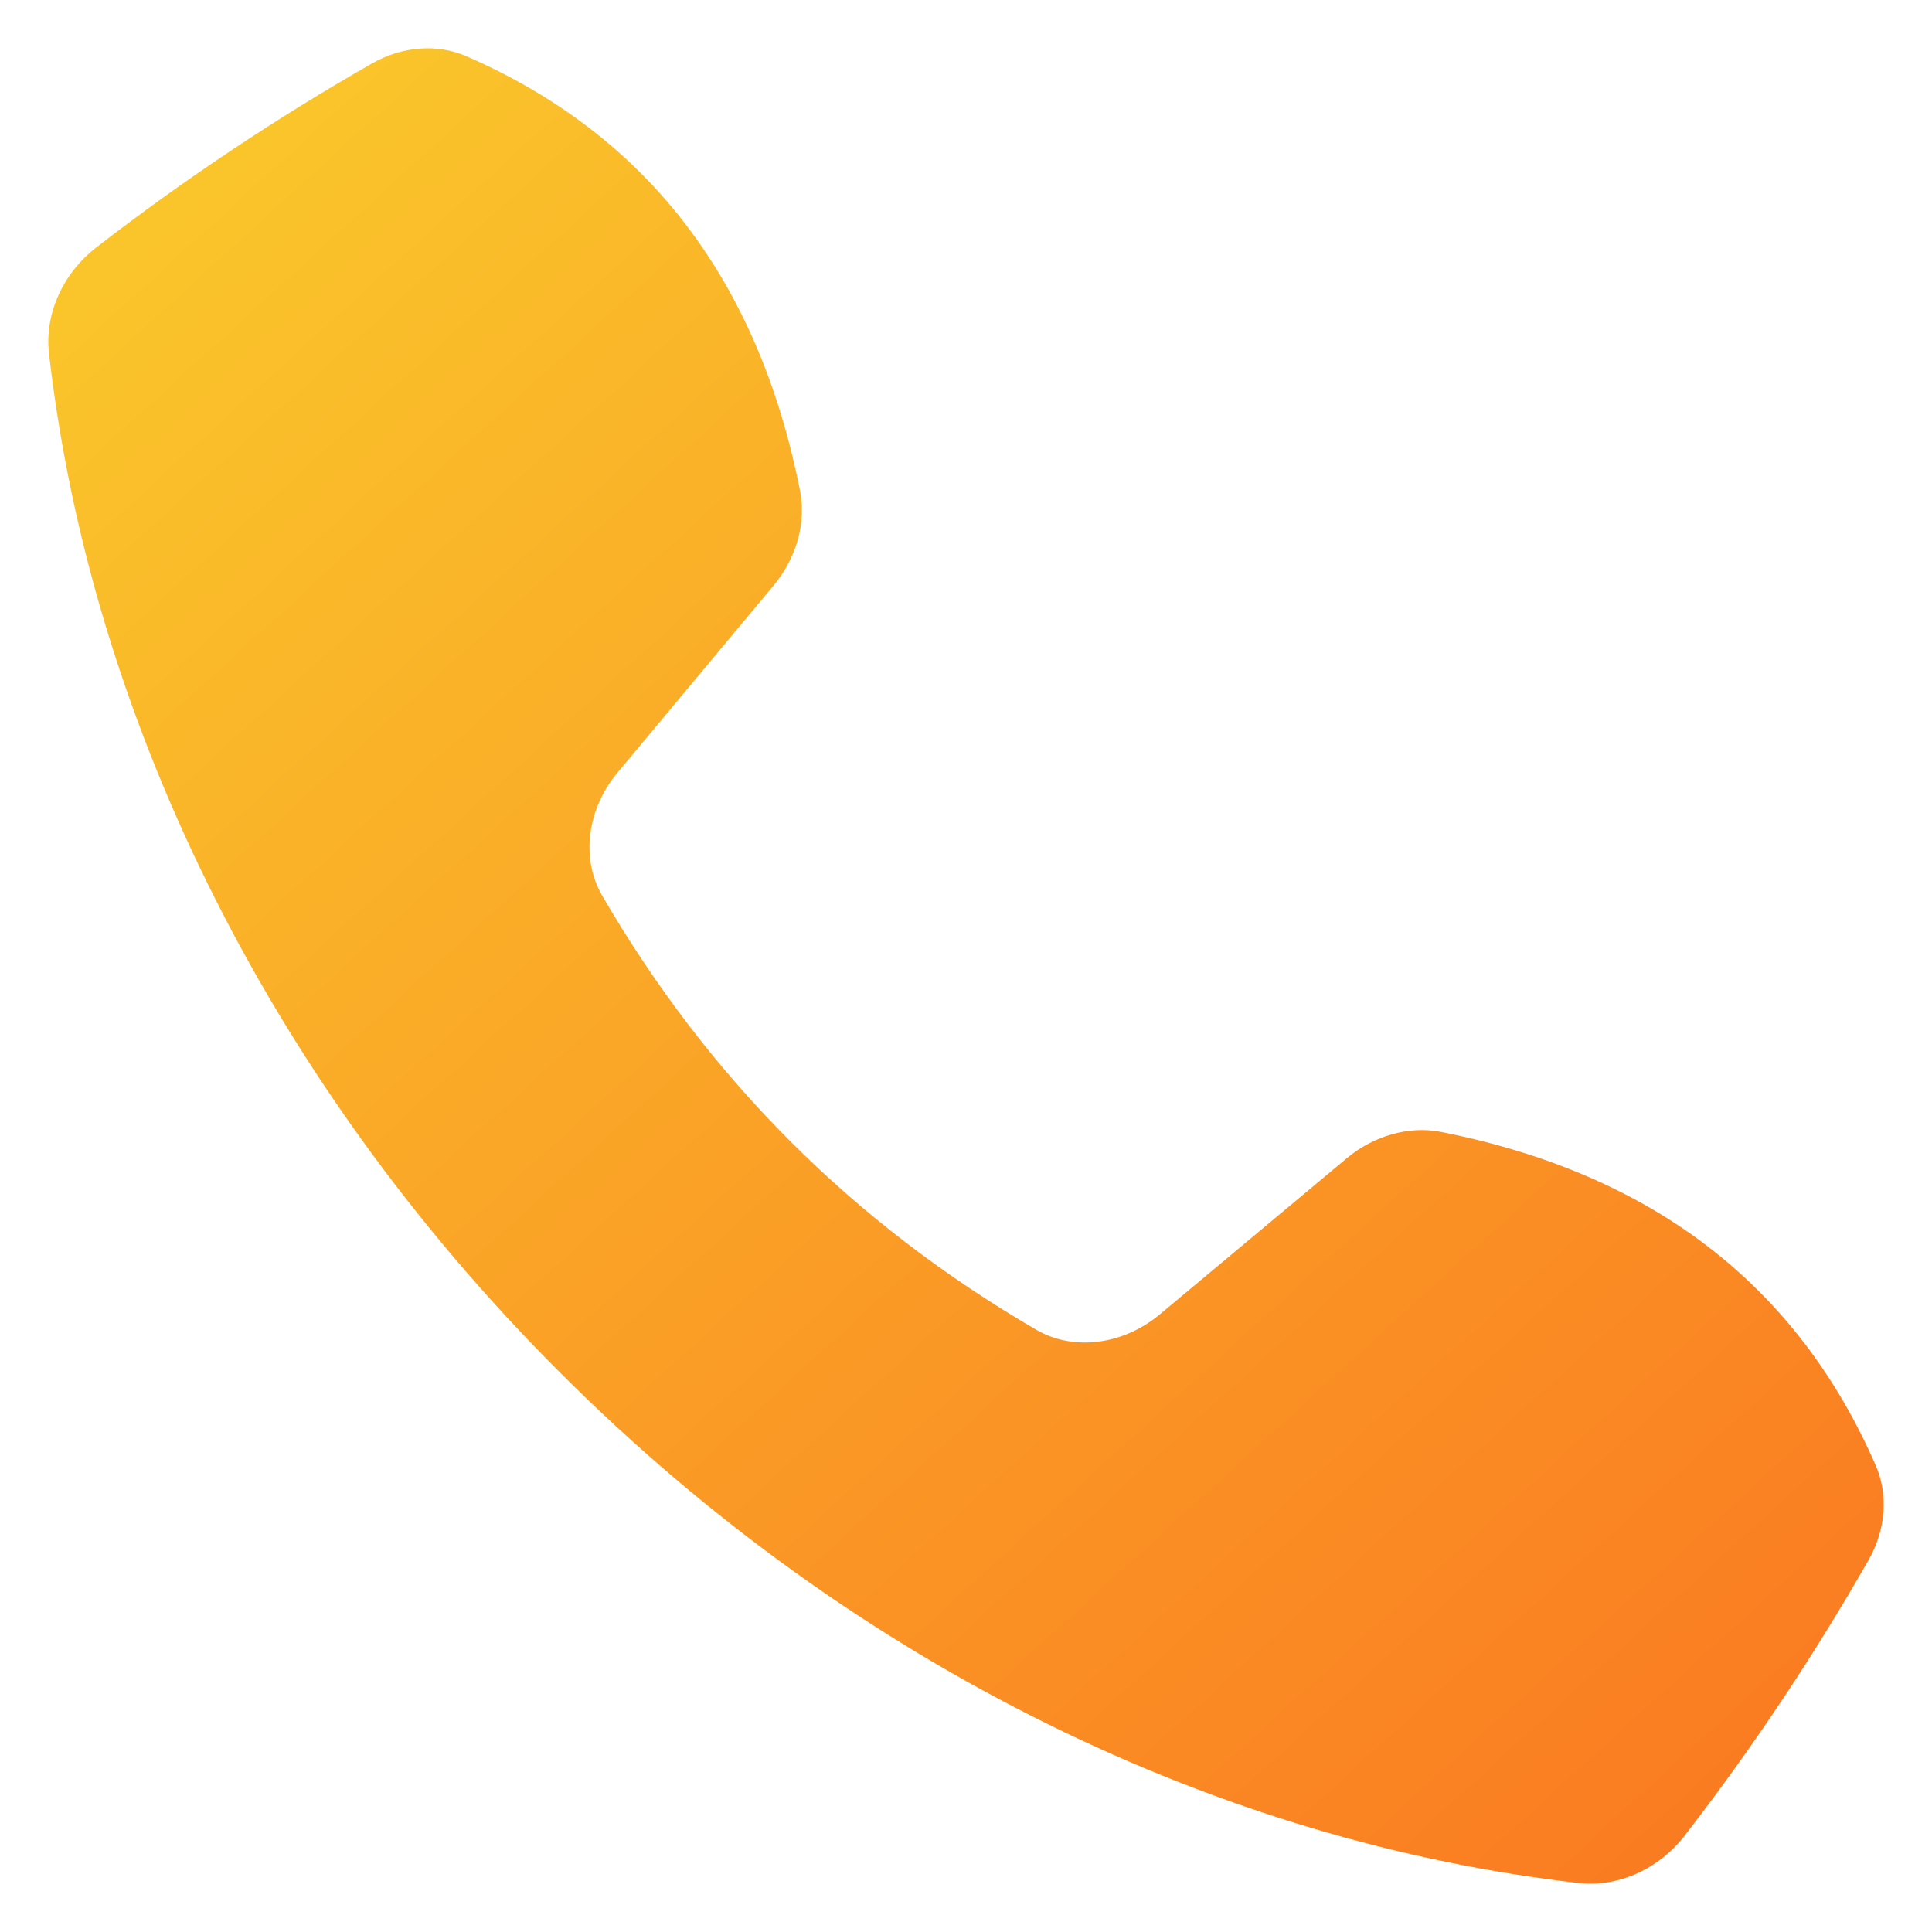
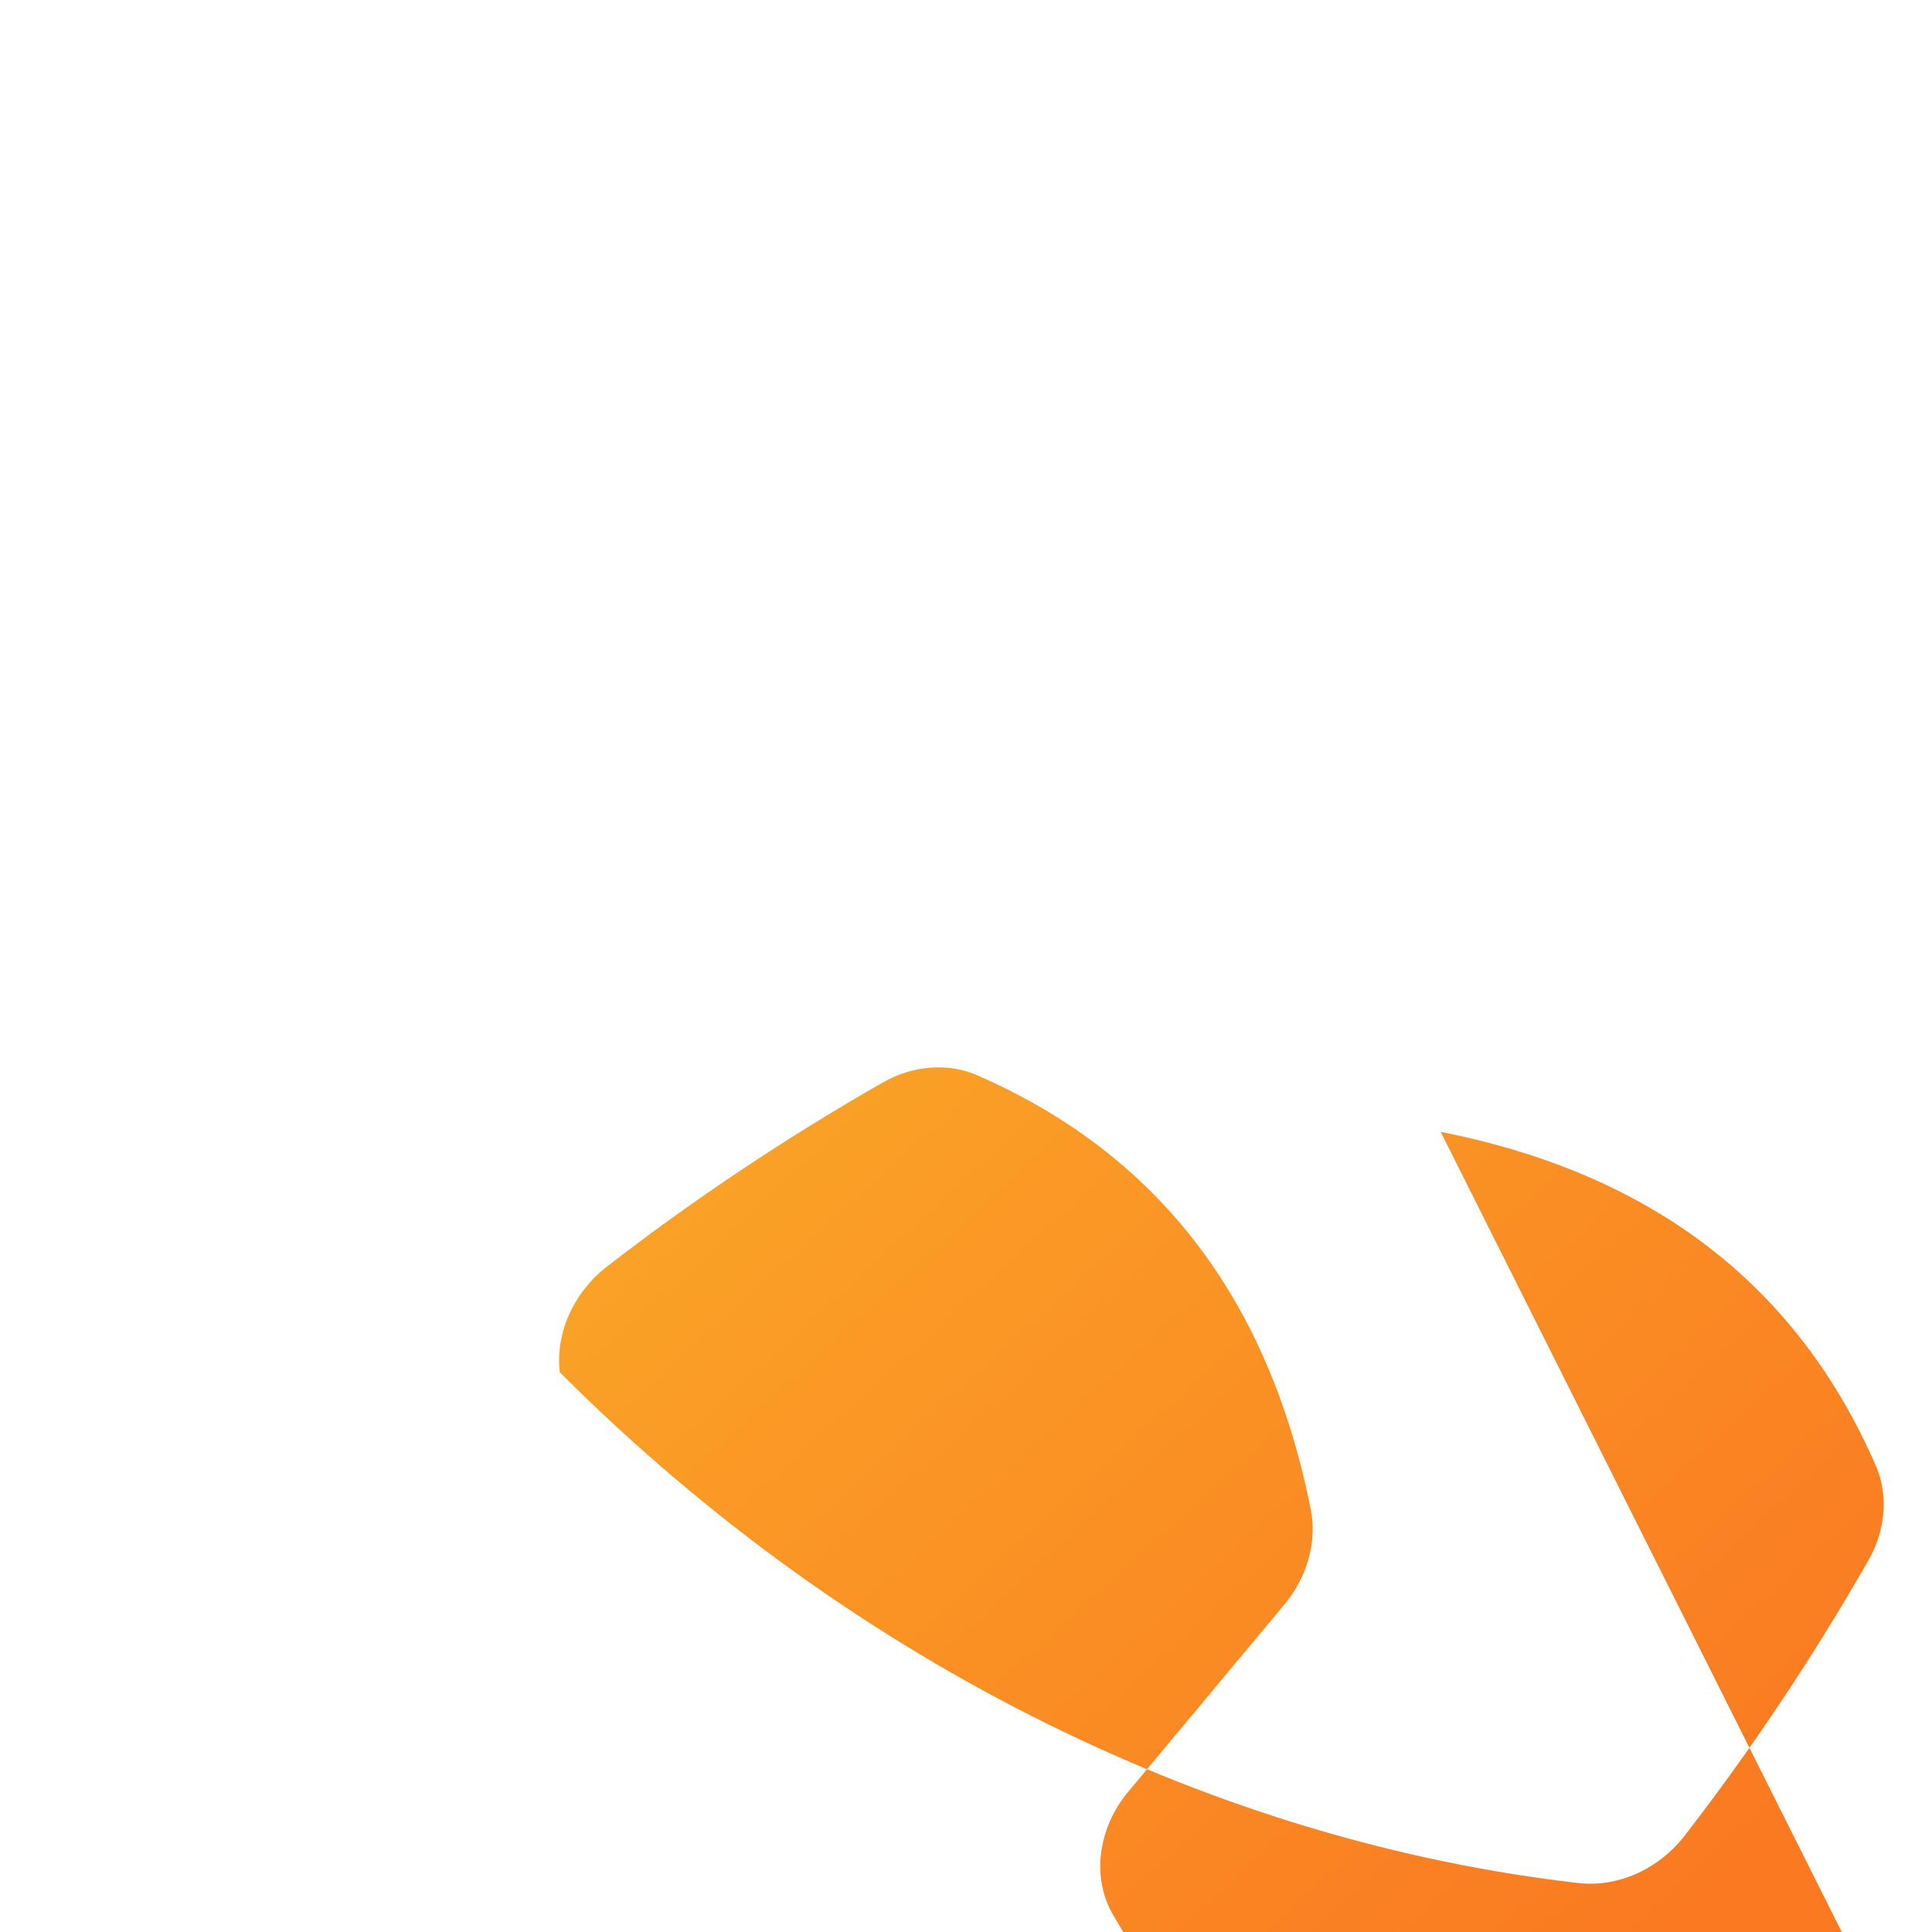
<svg xmlns="http://www.w3.org/2000/svg" version="1.1" width="512" height="512" x="0" y="0" viewBox="0 0 100 100" style="enable-background:new 0 0 512 512" xml:space="preserve" class="">
  <g>
    <linearGradient id="a" x1="-4.046" x2="87.971" y1="-1.206" y2="99.634" gradientUnits="userSpaceOnUse">
      <stop stop-opacity="1" stop-color="#fad02c" offset="0" />
      <stop stop-opacity="1" stop-color="#fa7921" offset="1" />
    </linearGradient>
-     <path fill="url(#a)" d="M74.57 58.585c11.007 2.171 18.474 7.98 22.526 17.287.649 1.501.512 3.317-.38 4.875-2.83 4.952-6 9.718-9.51 14.254-1.342 1.744-3.46 2.696-5.489 2.465-18.391-2.098-37.354-11.047-52.745-26.438S4.632 36.674 2.534 18.283c-.231-2.03.721-4.147 2.465-5.488 4.536-3.51 9.302-6.681 14.254-9.51 1.558-.893 3.374-1.03 4.875-.381 9.307 4.052 15.116 11.519 17.287 22.526.318 1.652-.2 3.46-1.36 4.857l-8.086 9.695c-1.584 1.889-1.917 4.455-.8 6.377 5.506 9.475 12.997 16.966 22.472 22.473 1.922 1.116 4.489.783 6.384-.794l9.689-8.093c1.396-1.16 3.204-1.678 4.856-1.36z" opacity="1" data-original="url(#a)" class="" />
+     <path fill="url(#a)" d="M74.57 58.585c11.007 2.171 18.474 7.98 22.526 17.287.649 1.501.512 3.317-.38 4.875-2.83 4.952-6 9.718-9.51 14.254-1.342 1.744-3.46 2.696-5.489 2.465-18.391-2.098-37.354-11.047-52.745-26.438c-.231-2.03.721-4.147 2.465-5.488 4.536-3.51 9.302-6.681 14.254-9.51 1.558-.893 3.374-1.03 4.875-.381 9.307 4.052 15.116 11.519 17.287 22.526.318 1.652-.2 3.46-1.36 4.857l-8.086 9.695c-1.584 1.889-1.917 4.455-.8 6.377 5.506 9.475 12.997 16.966 22.472 22.473 1.922 1.116 4.489.783 6.384-.794l9.689-8.093c1.396-1.16 3.204-1.678 4.856-1.36z" opacity="1" data-original="url(#a)" class="" />
  </g>
</svg>